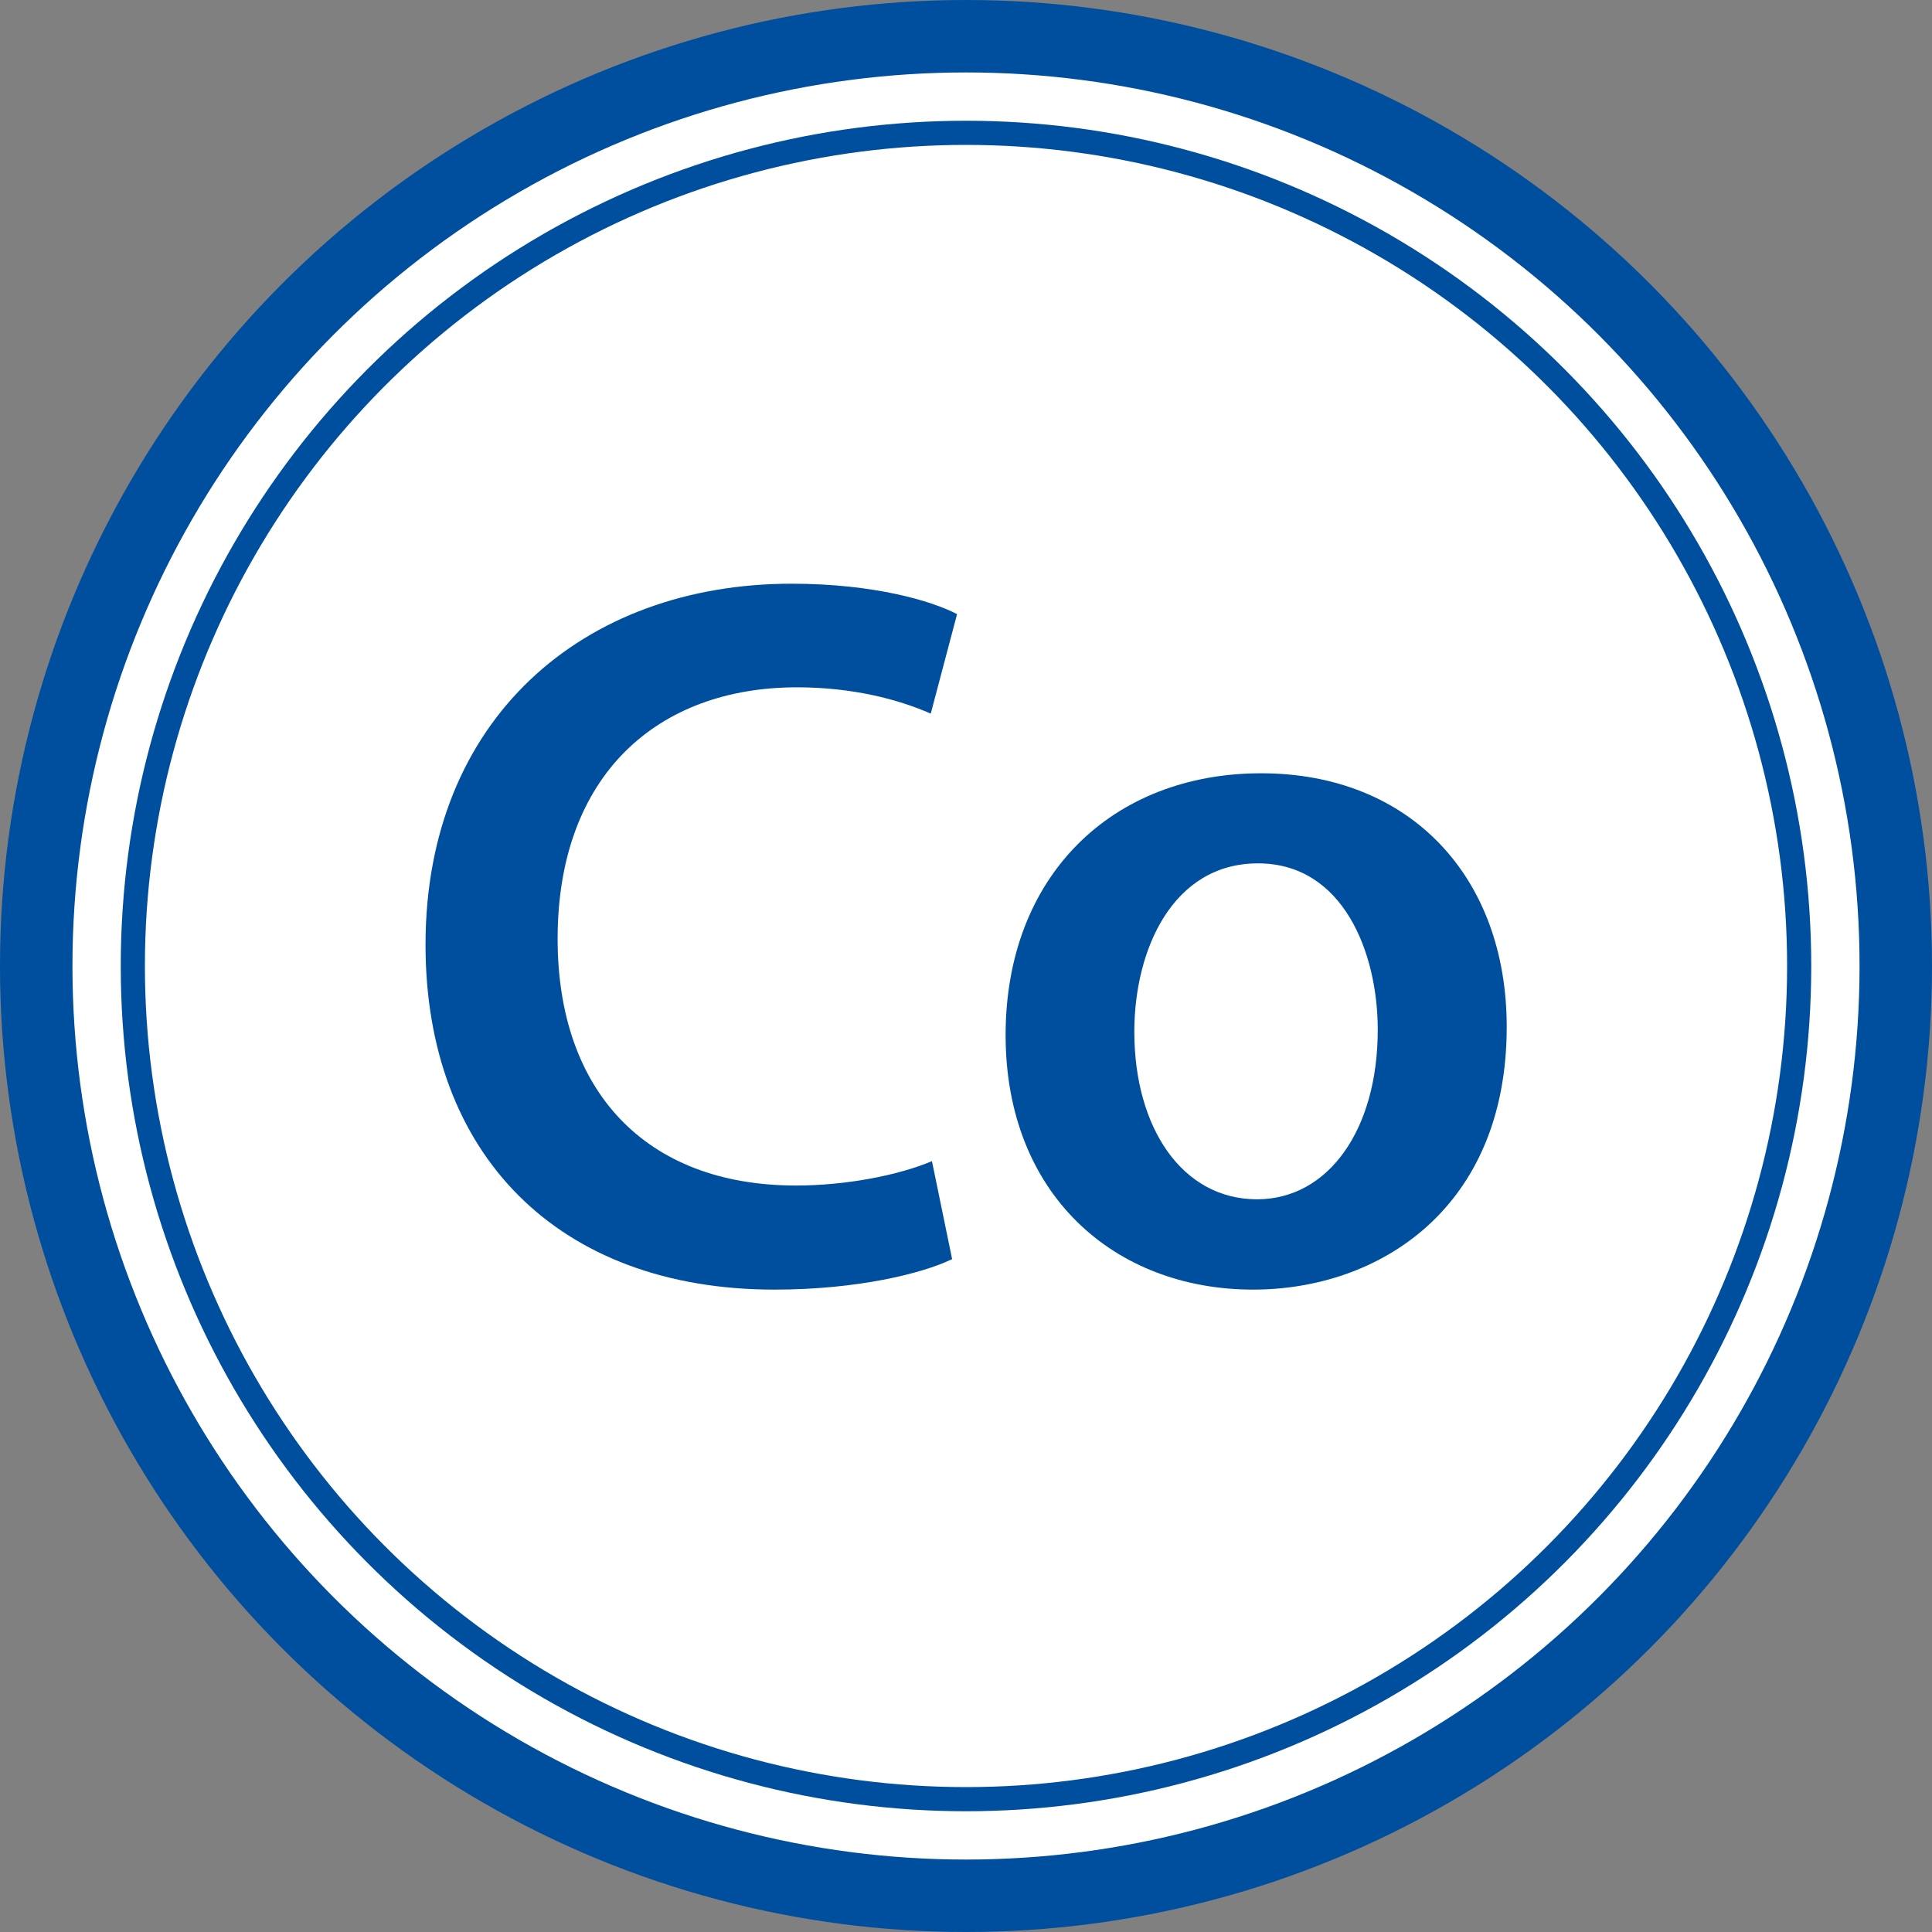
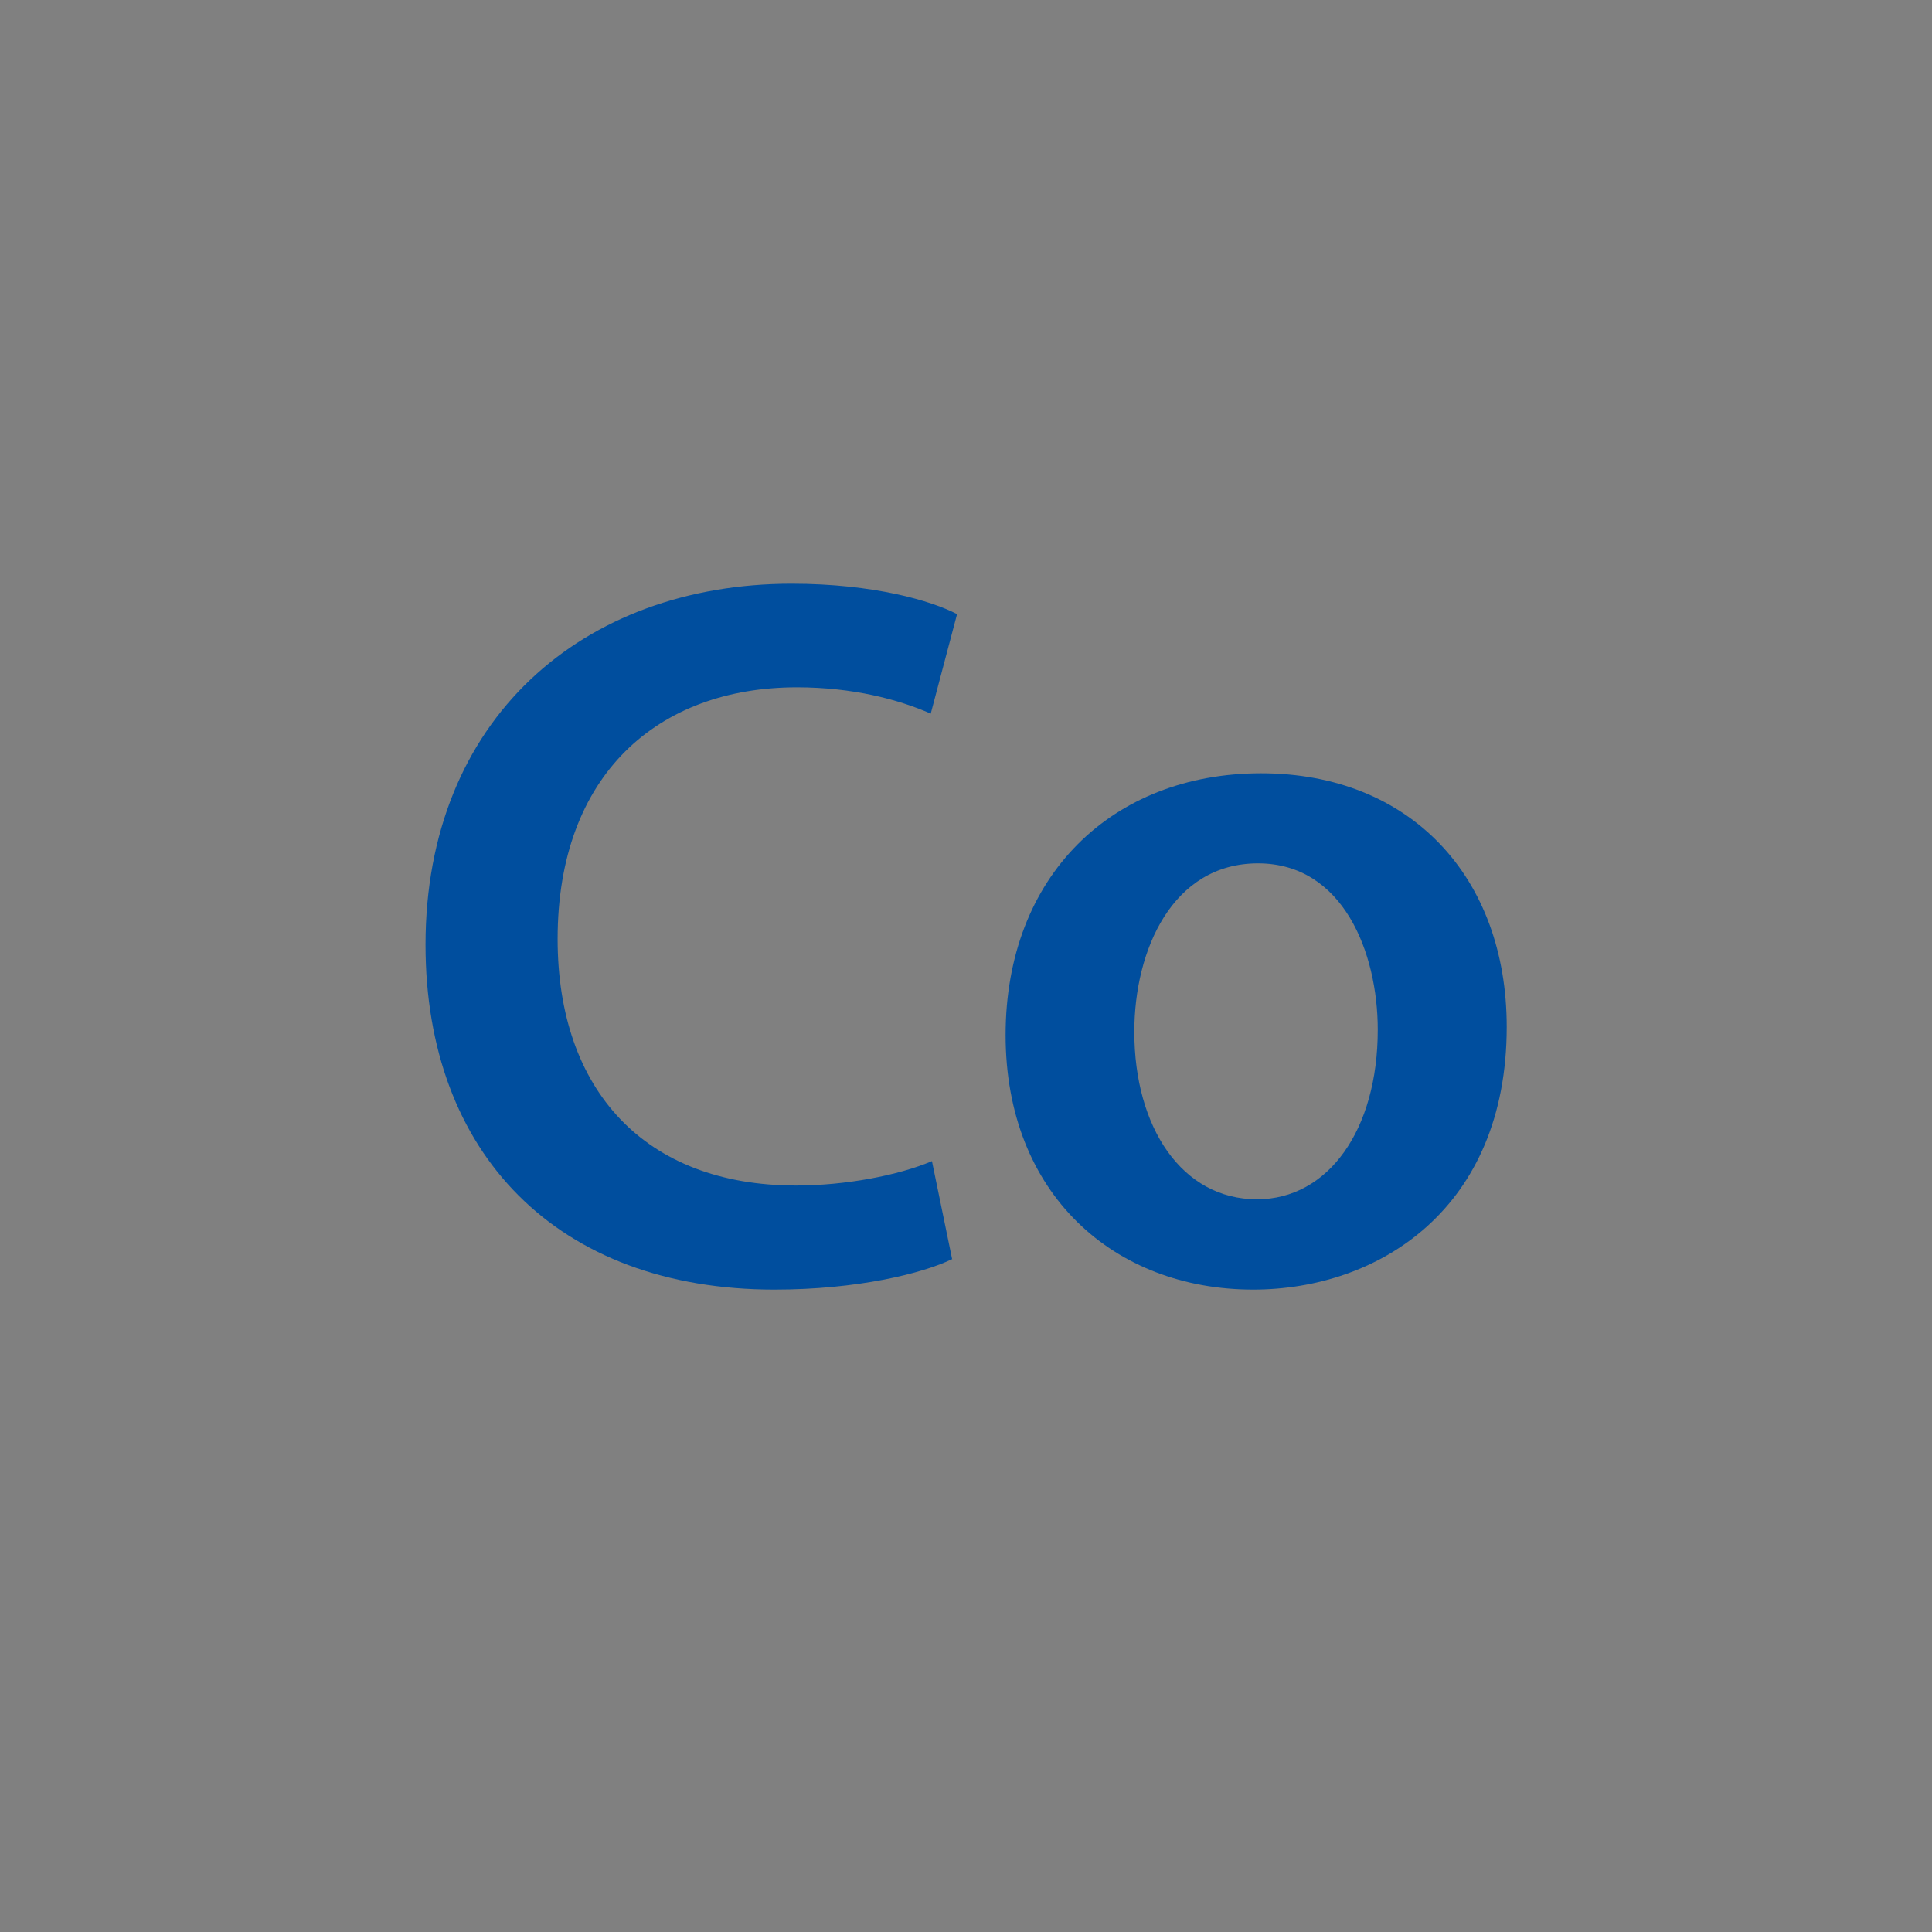
<svg xmlns="http://www.w3.org/2000/svg" id="_Слой_1" data-name=" Слой 1" viewBox="0 0 80 80">
  <rect x="0" y="0" width="80" height="80" fill="#808080" stroke="none" />
  <defs>
    <style>
      .cls-1 {
        fill: none;
      }

      .cls-1, .cls-2 {
        stroke: #004e9e;
      }

      .cls-2 {
        fill: #fff;
        stroke-width: 3px;
      }

      .cls-3 {
        fill: #004e9e;
      }
    </style>
  </defs>
-   <circle class="cls-2" cx="40" cy="40" r="38.5" />
-   <circle class="cls-1" cx="40" cy="40" r="34.5" />
  <g>
    <path class="cls-3" d="M39.42,52.14c-1.22.59-3.91,1.26-7.35,1.26-8.99,0-14.45-5.63-14.45-14.28,0-9.33,6.51-14.95,15.16-14.95,3.4,0,5.8.71,6.85,1.26l-1.09,4.12c-1.34-.59-3.23-1.09-5.54-1.09-5.75,0-9.91,3.61-9.91,10.42,0,6.26,3.61,10.21,9.87,10.21,2.06,0,4.24-.42,5.63-1.01l.84,4.08Z" />
    <path class="cls-3" d="M62.39,42.52c0,7.52-5.29,10.88-10.5,10.88-5.75,0-10.25-3.95-10.25-10.54s4.41-10.84,10.58-10.84,10.17,4.29,10.17,10.5ZM46.97,42.73c0,3.95,1.97,6.93,5.08,6.93,2.94,0,5-2.86,5-7.02,0-3.19-1.43-6.89-4.96-6.89s-5.12,3.57-5.12,6.97Z" />
  </g>
</svg>